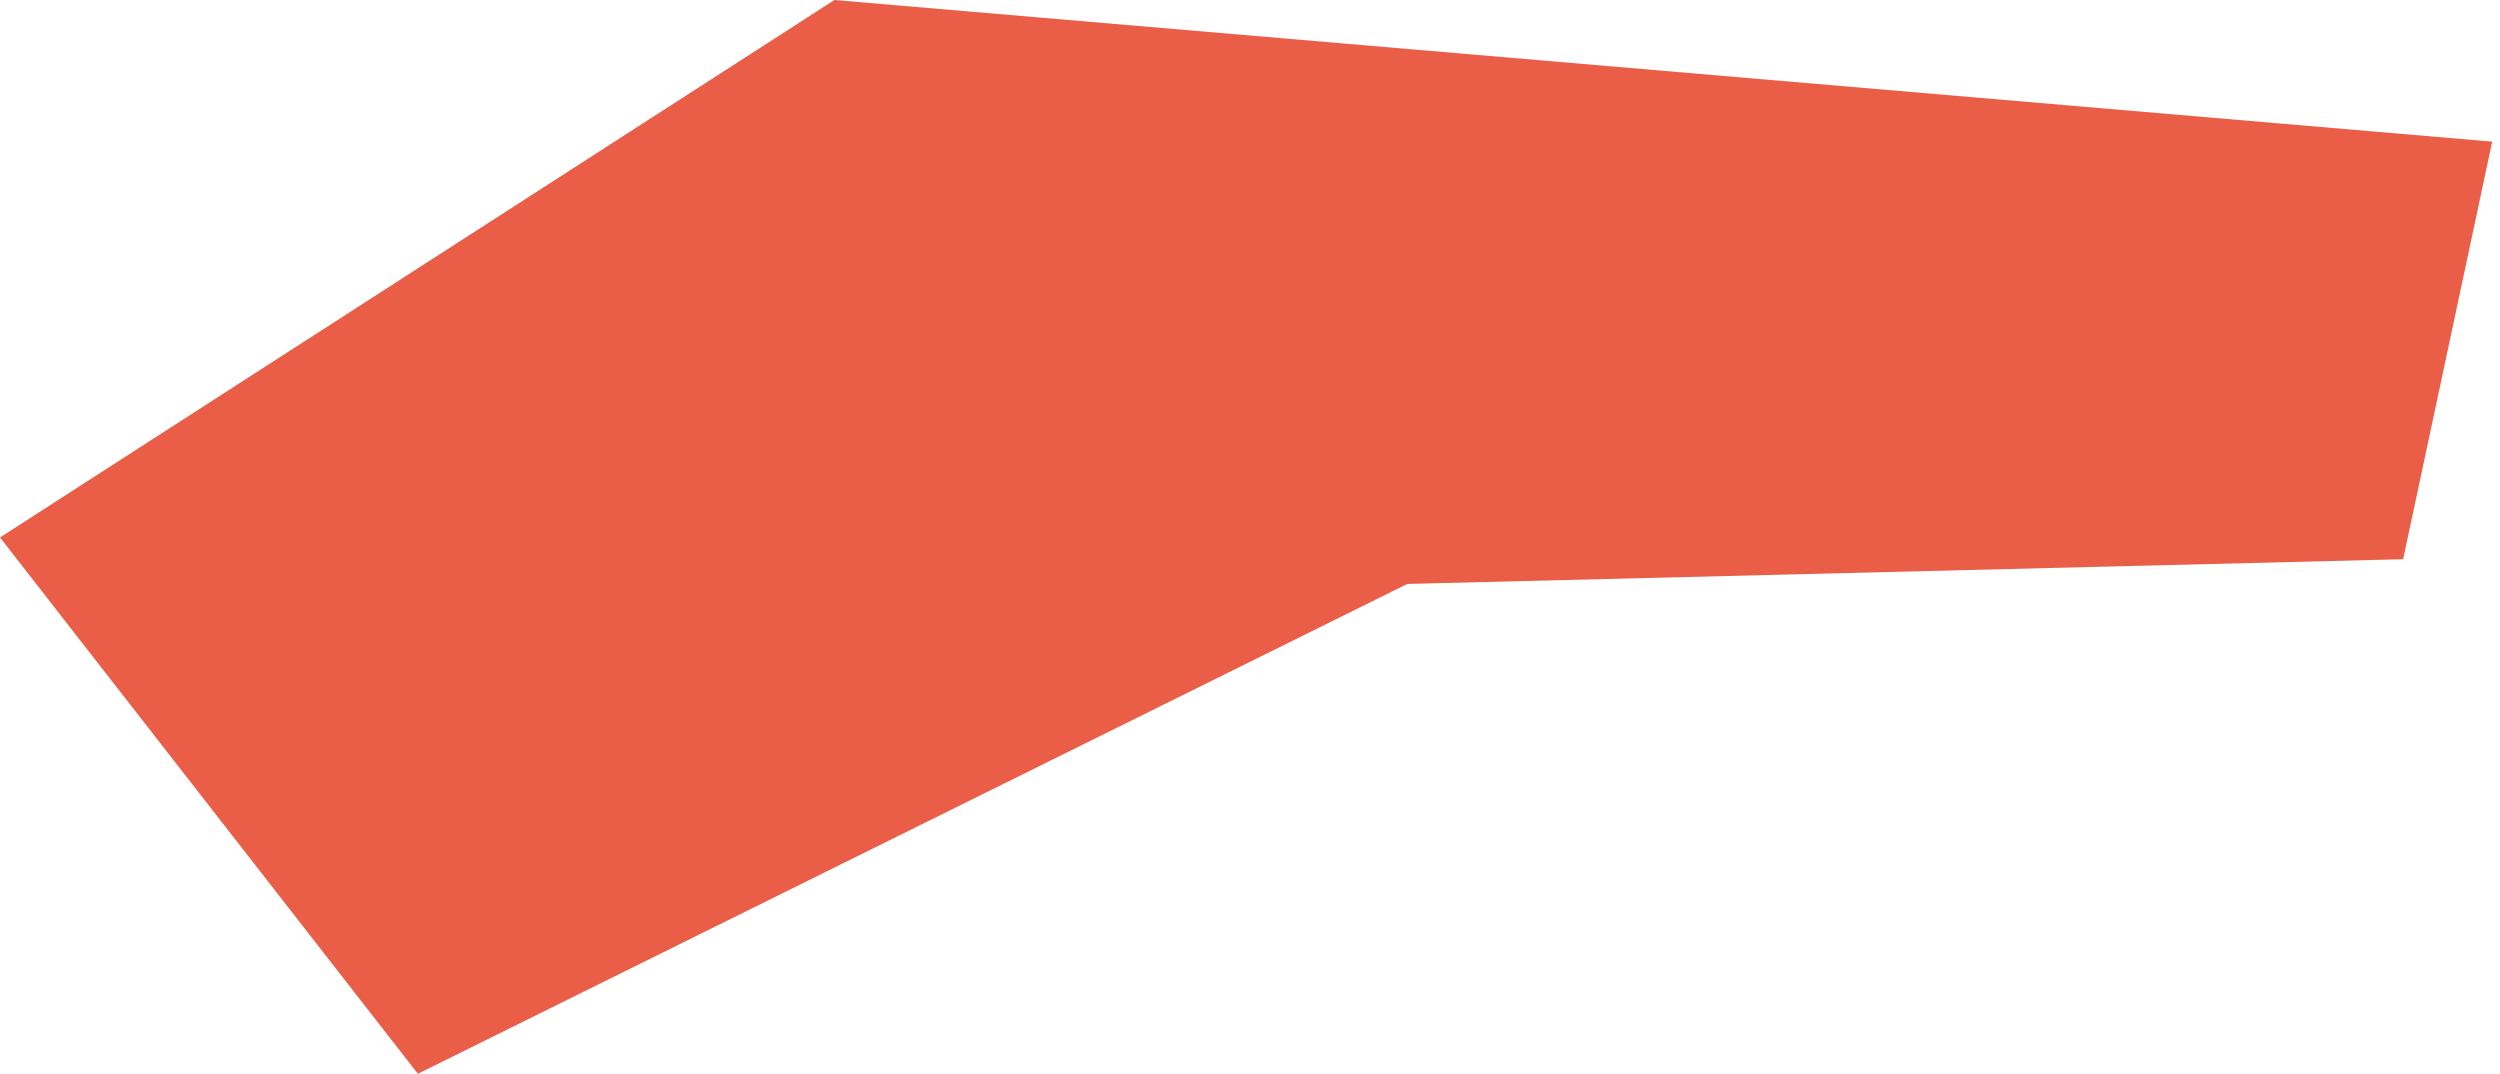
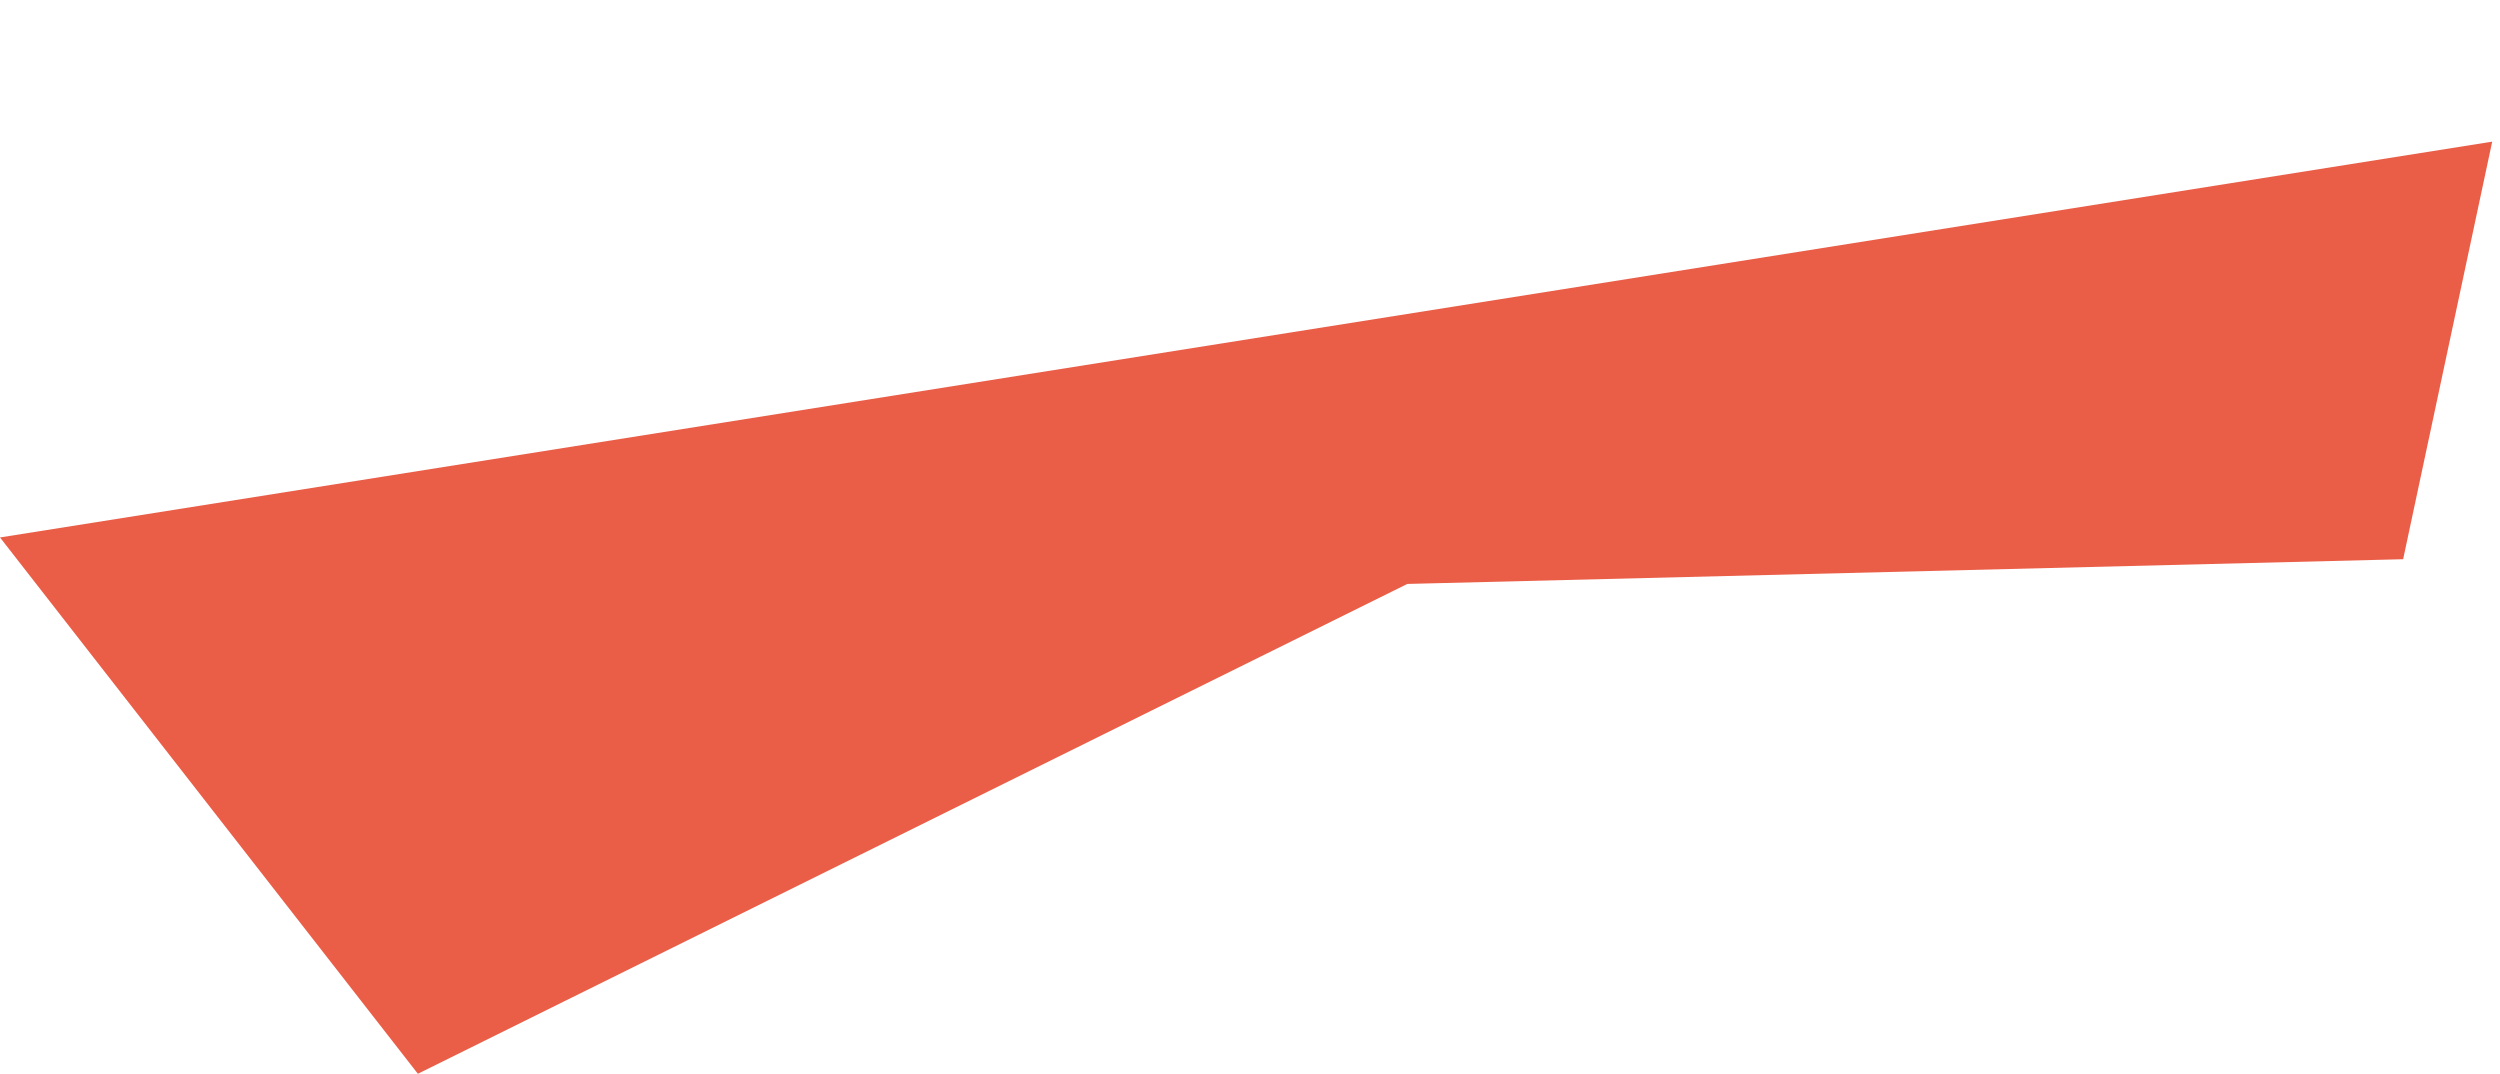
<svg xmlns="http://www.w3.org/2000/svg" width="263" height="113" viewBox="0 0 263 113" fill="none">
-   <path d="M262.18 14.9L87.78 0L0 56.54L43.96 112.96L148.05 61.43L252.81 58.83L262.18 14.9Z" fill="#EA5E48" />
+   <path d="M262.18 14.9L0 56.54L43.96 112.96L148.05 61.43L252.81 58.83L262.18 14.9Z" fill="#EA5E48" />
</svg>